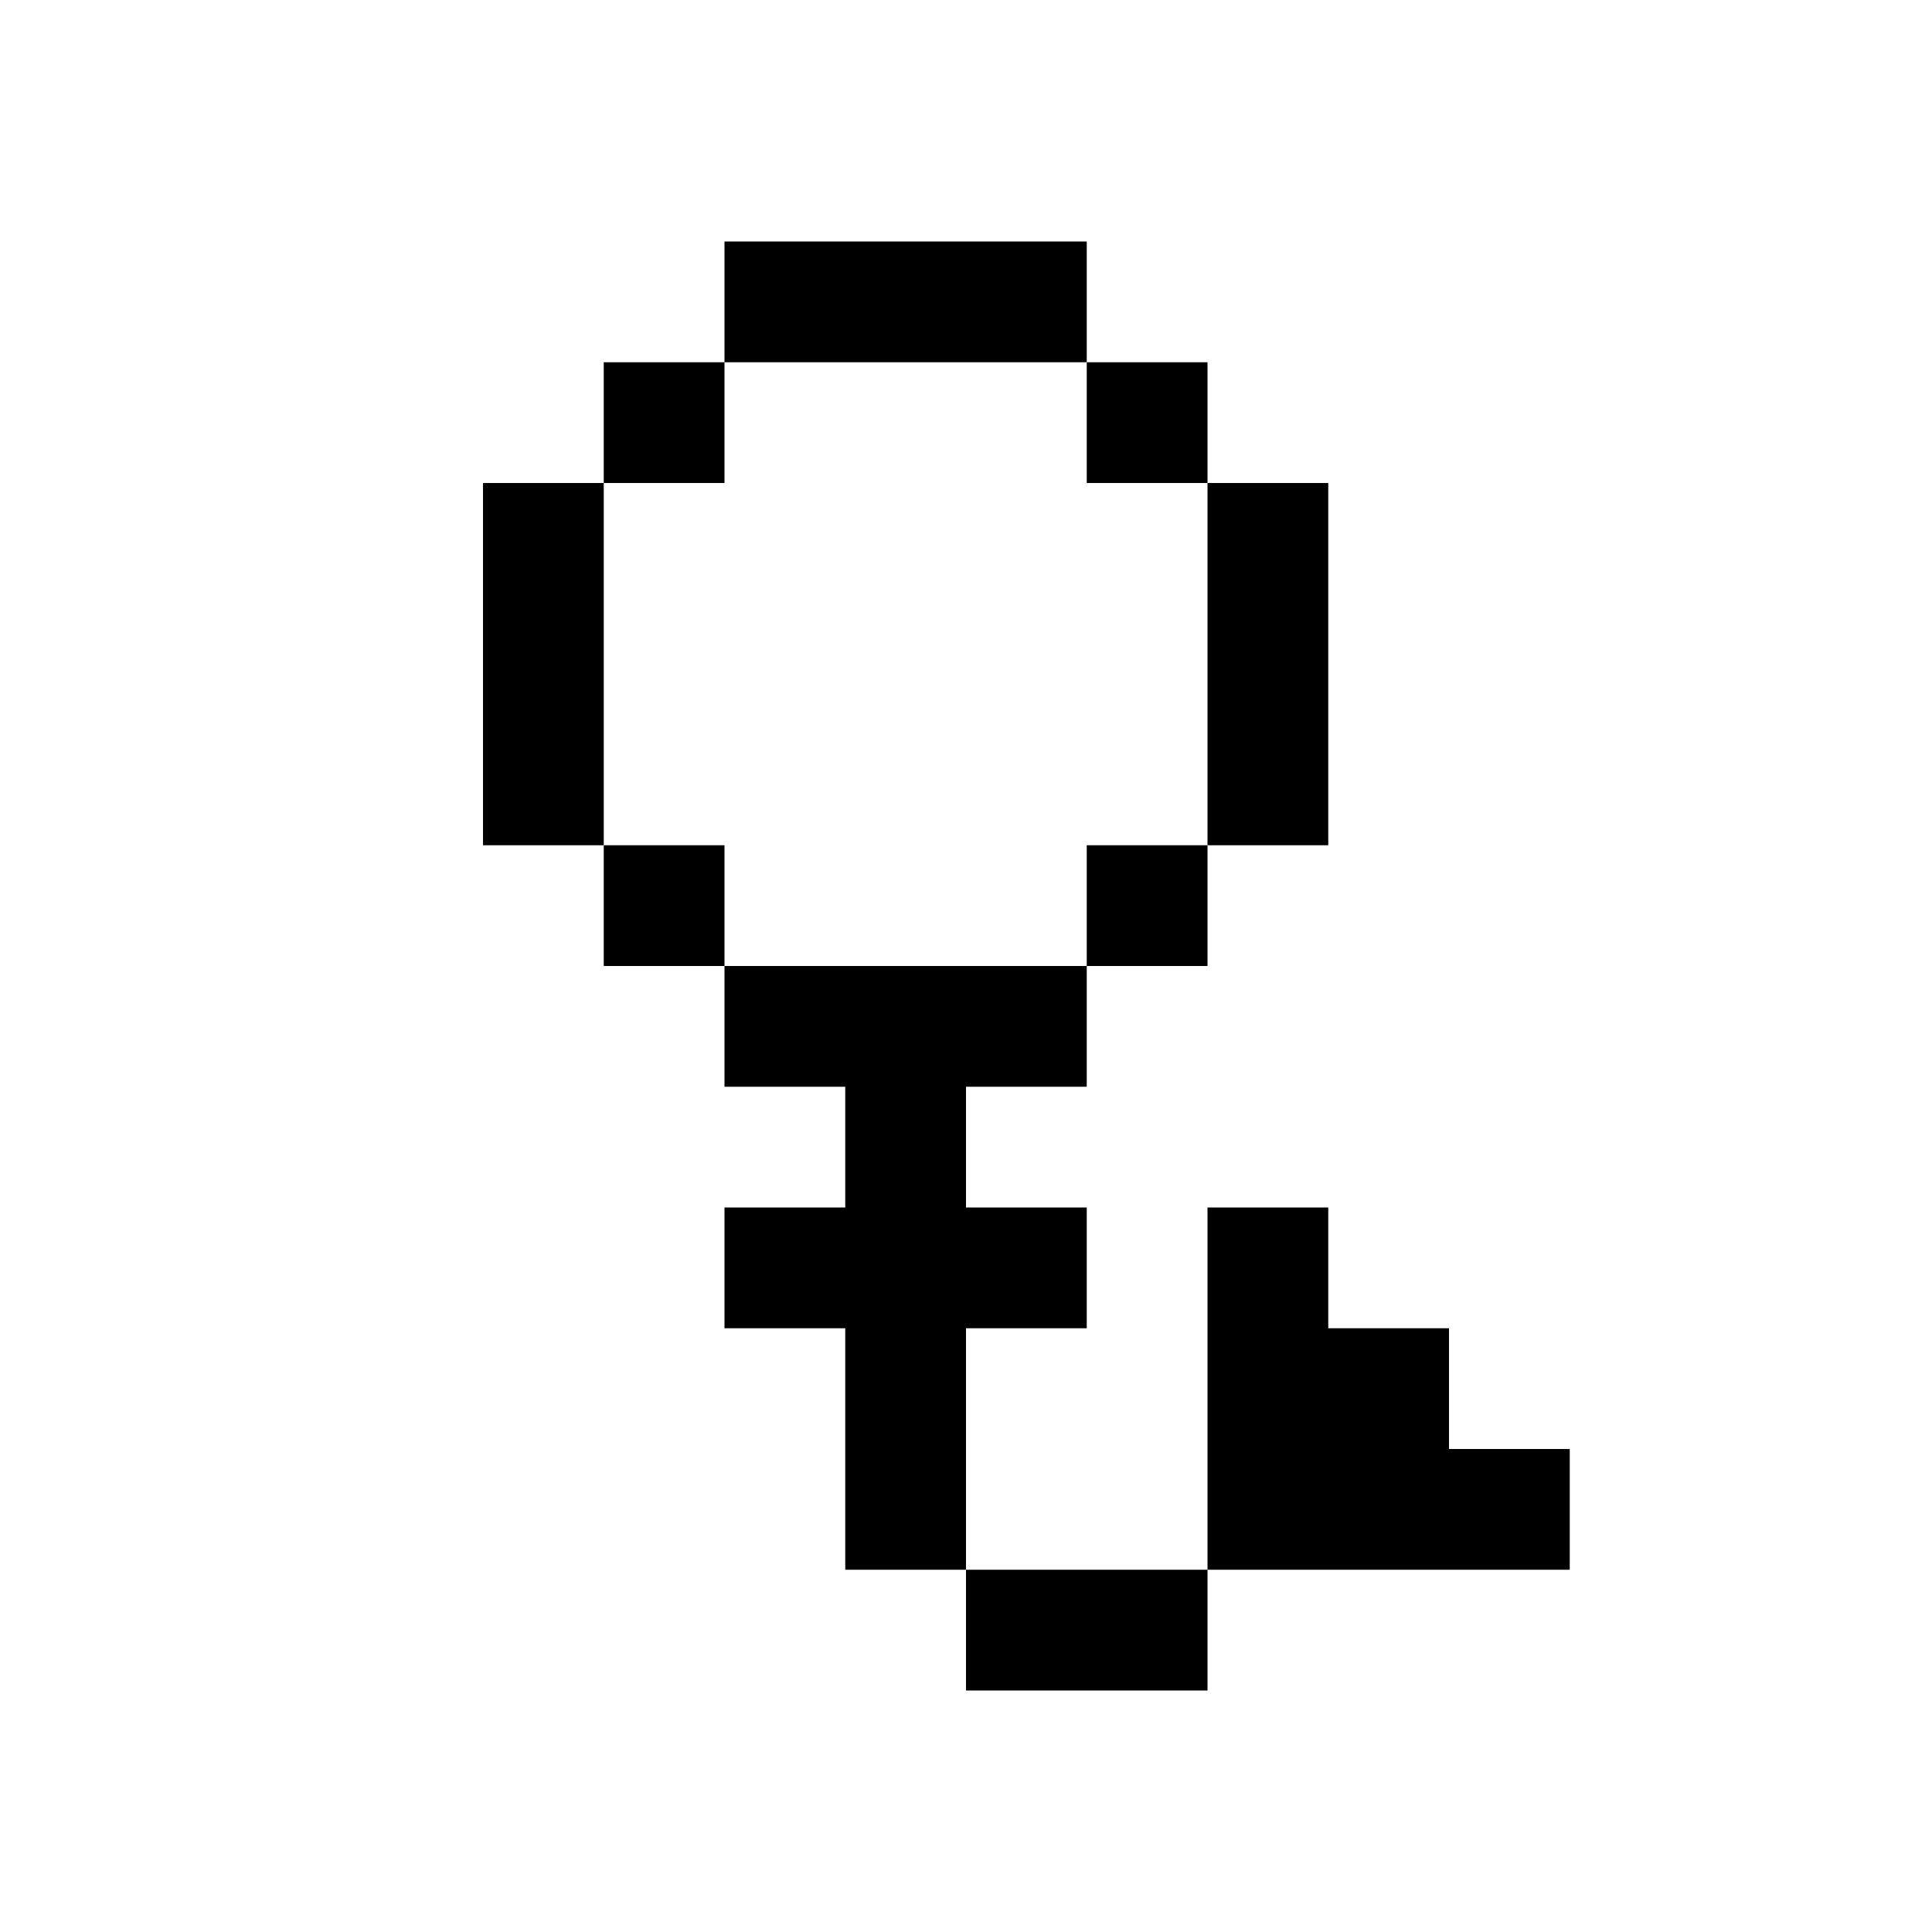
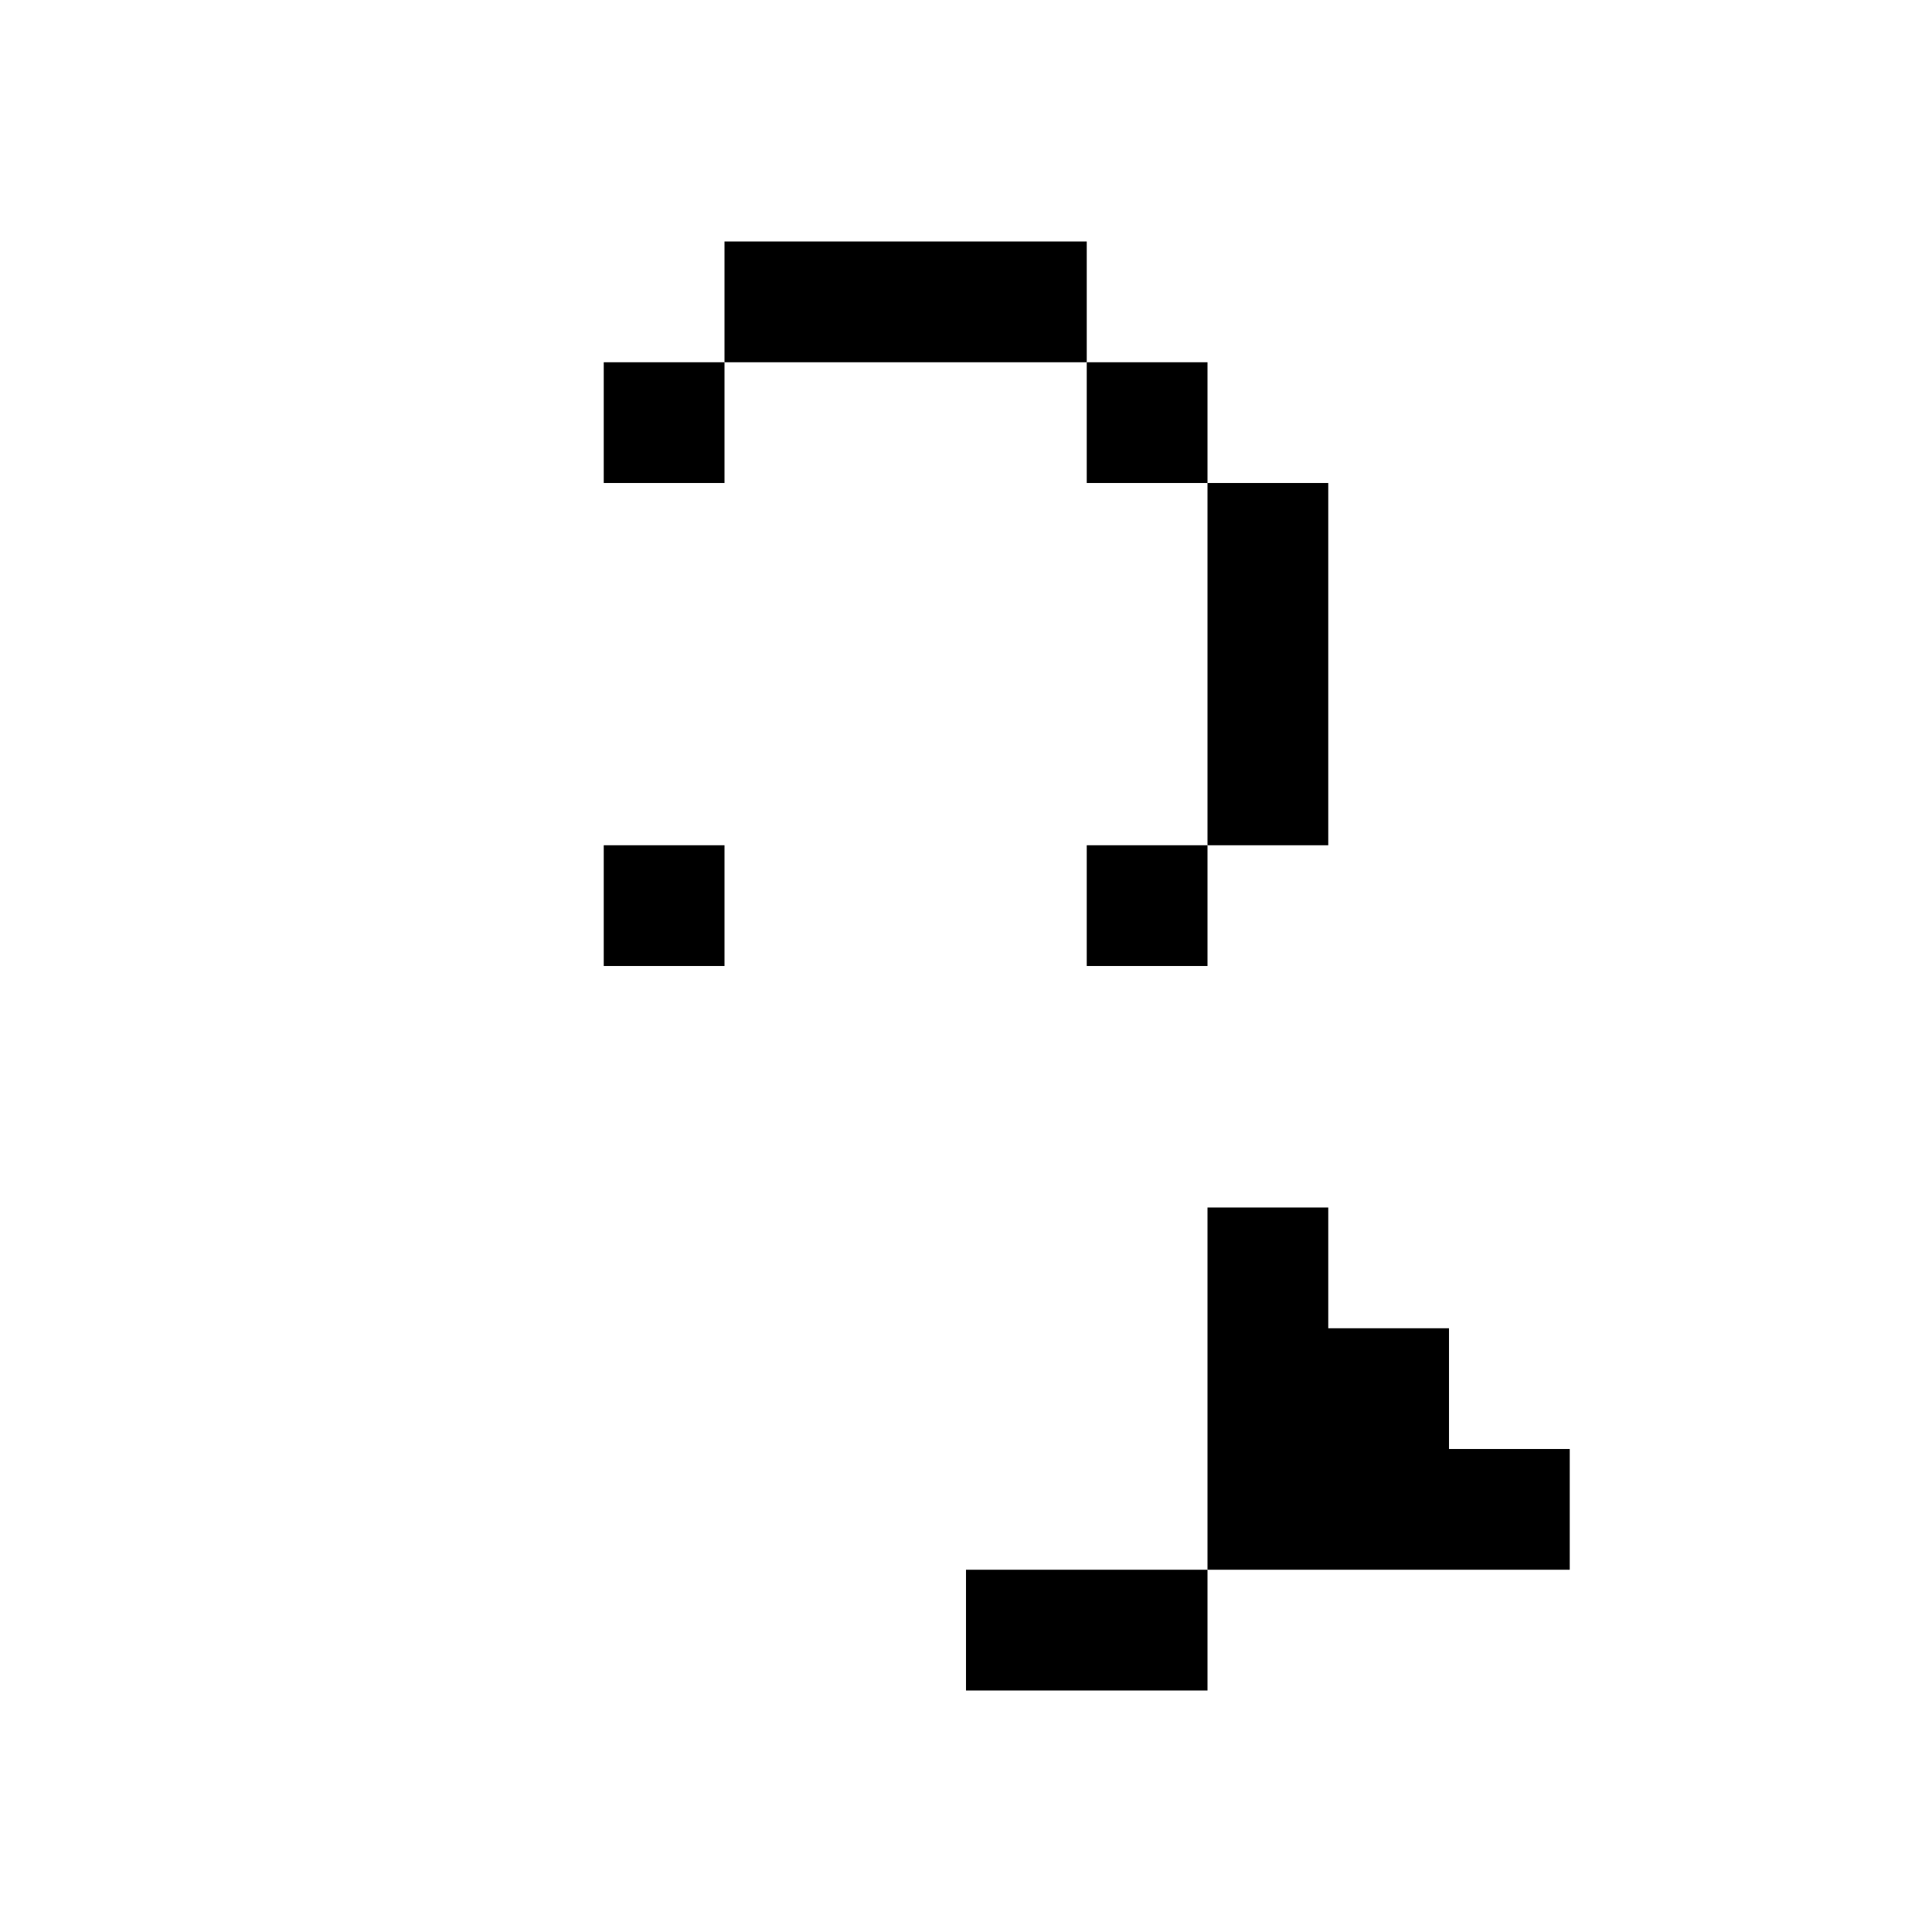
<svg xmlns="http://www.w3.org/2000/svg" xml:space="preserve" width="1in" height="1in" version="1.1" shape-rendering="geometricPrecision" text-rendering="geometricPrecision" image-rendering="optimizeQuality" fill-rule="evenodd" clip-rule="evenodd" viewBox="0 0 16 16">
  <g fill="#000000" stroke="none">
    <rect x="6" y="2" width="3" height="1" />
    <rect x="5" y="3" width="1" height="1" />
    <rect x="9" y="3" width="1" height="1" />
    <rect x="5" y="7" width="1" height="1" />
    <rect x="9" y="7" width="1" height="1" />
-     <polygon points="6,10 7,10 7,9 6,9 6,8 7,8 7,8 8,8 8,8 9,8 9,9 8,9 8,10 9,10 9,11 8,11 8,13 7,13 7,11 6,11 " />
    <rect x="8" y="13" width="2" height="1" />
    <polygon points="10,13 10,12 10,11 10,10 11,10 11,11 12,11 12,12 13,12 13,13 12,13 11,13 " />
-     <rect x="4" y="4" width="1" height="3" />
    <rect x="10" y="4" width="1" height="3" />
  </g>
</svg>